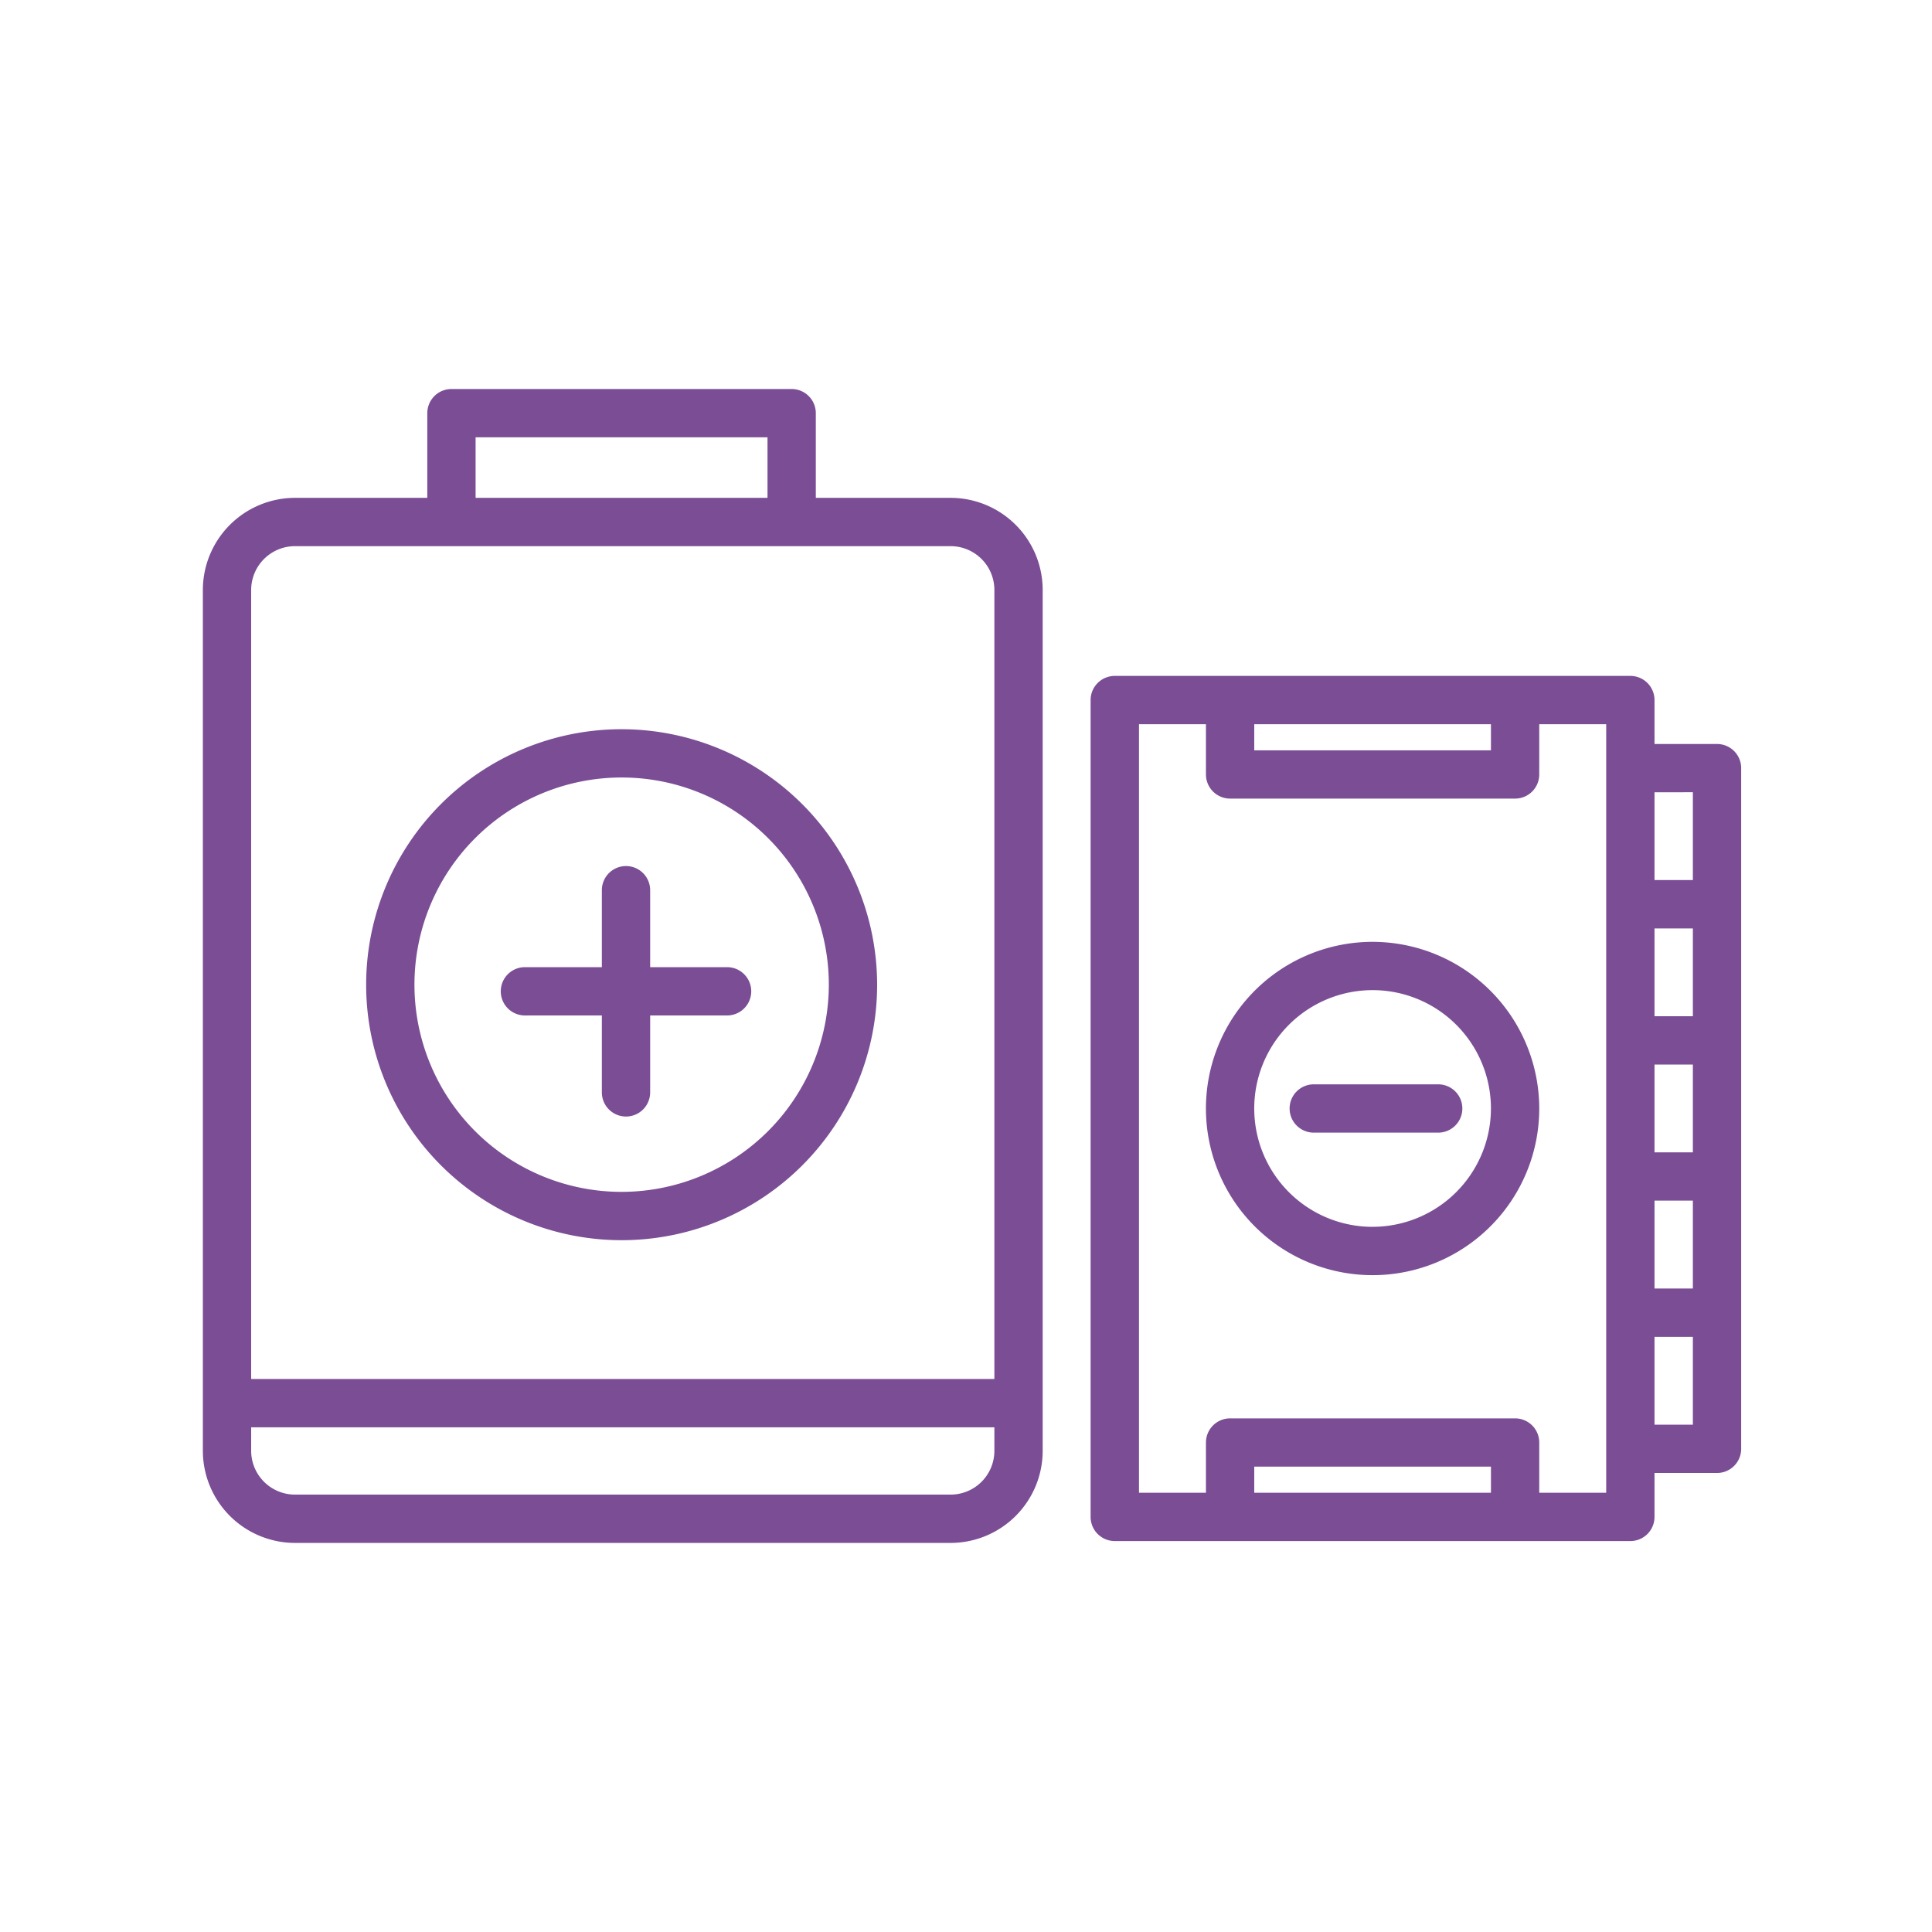
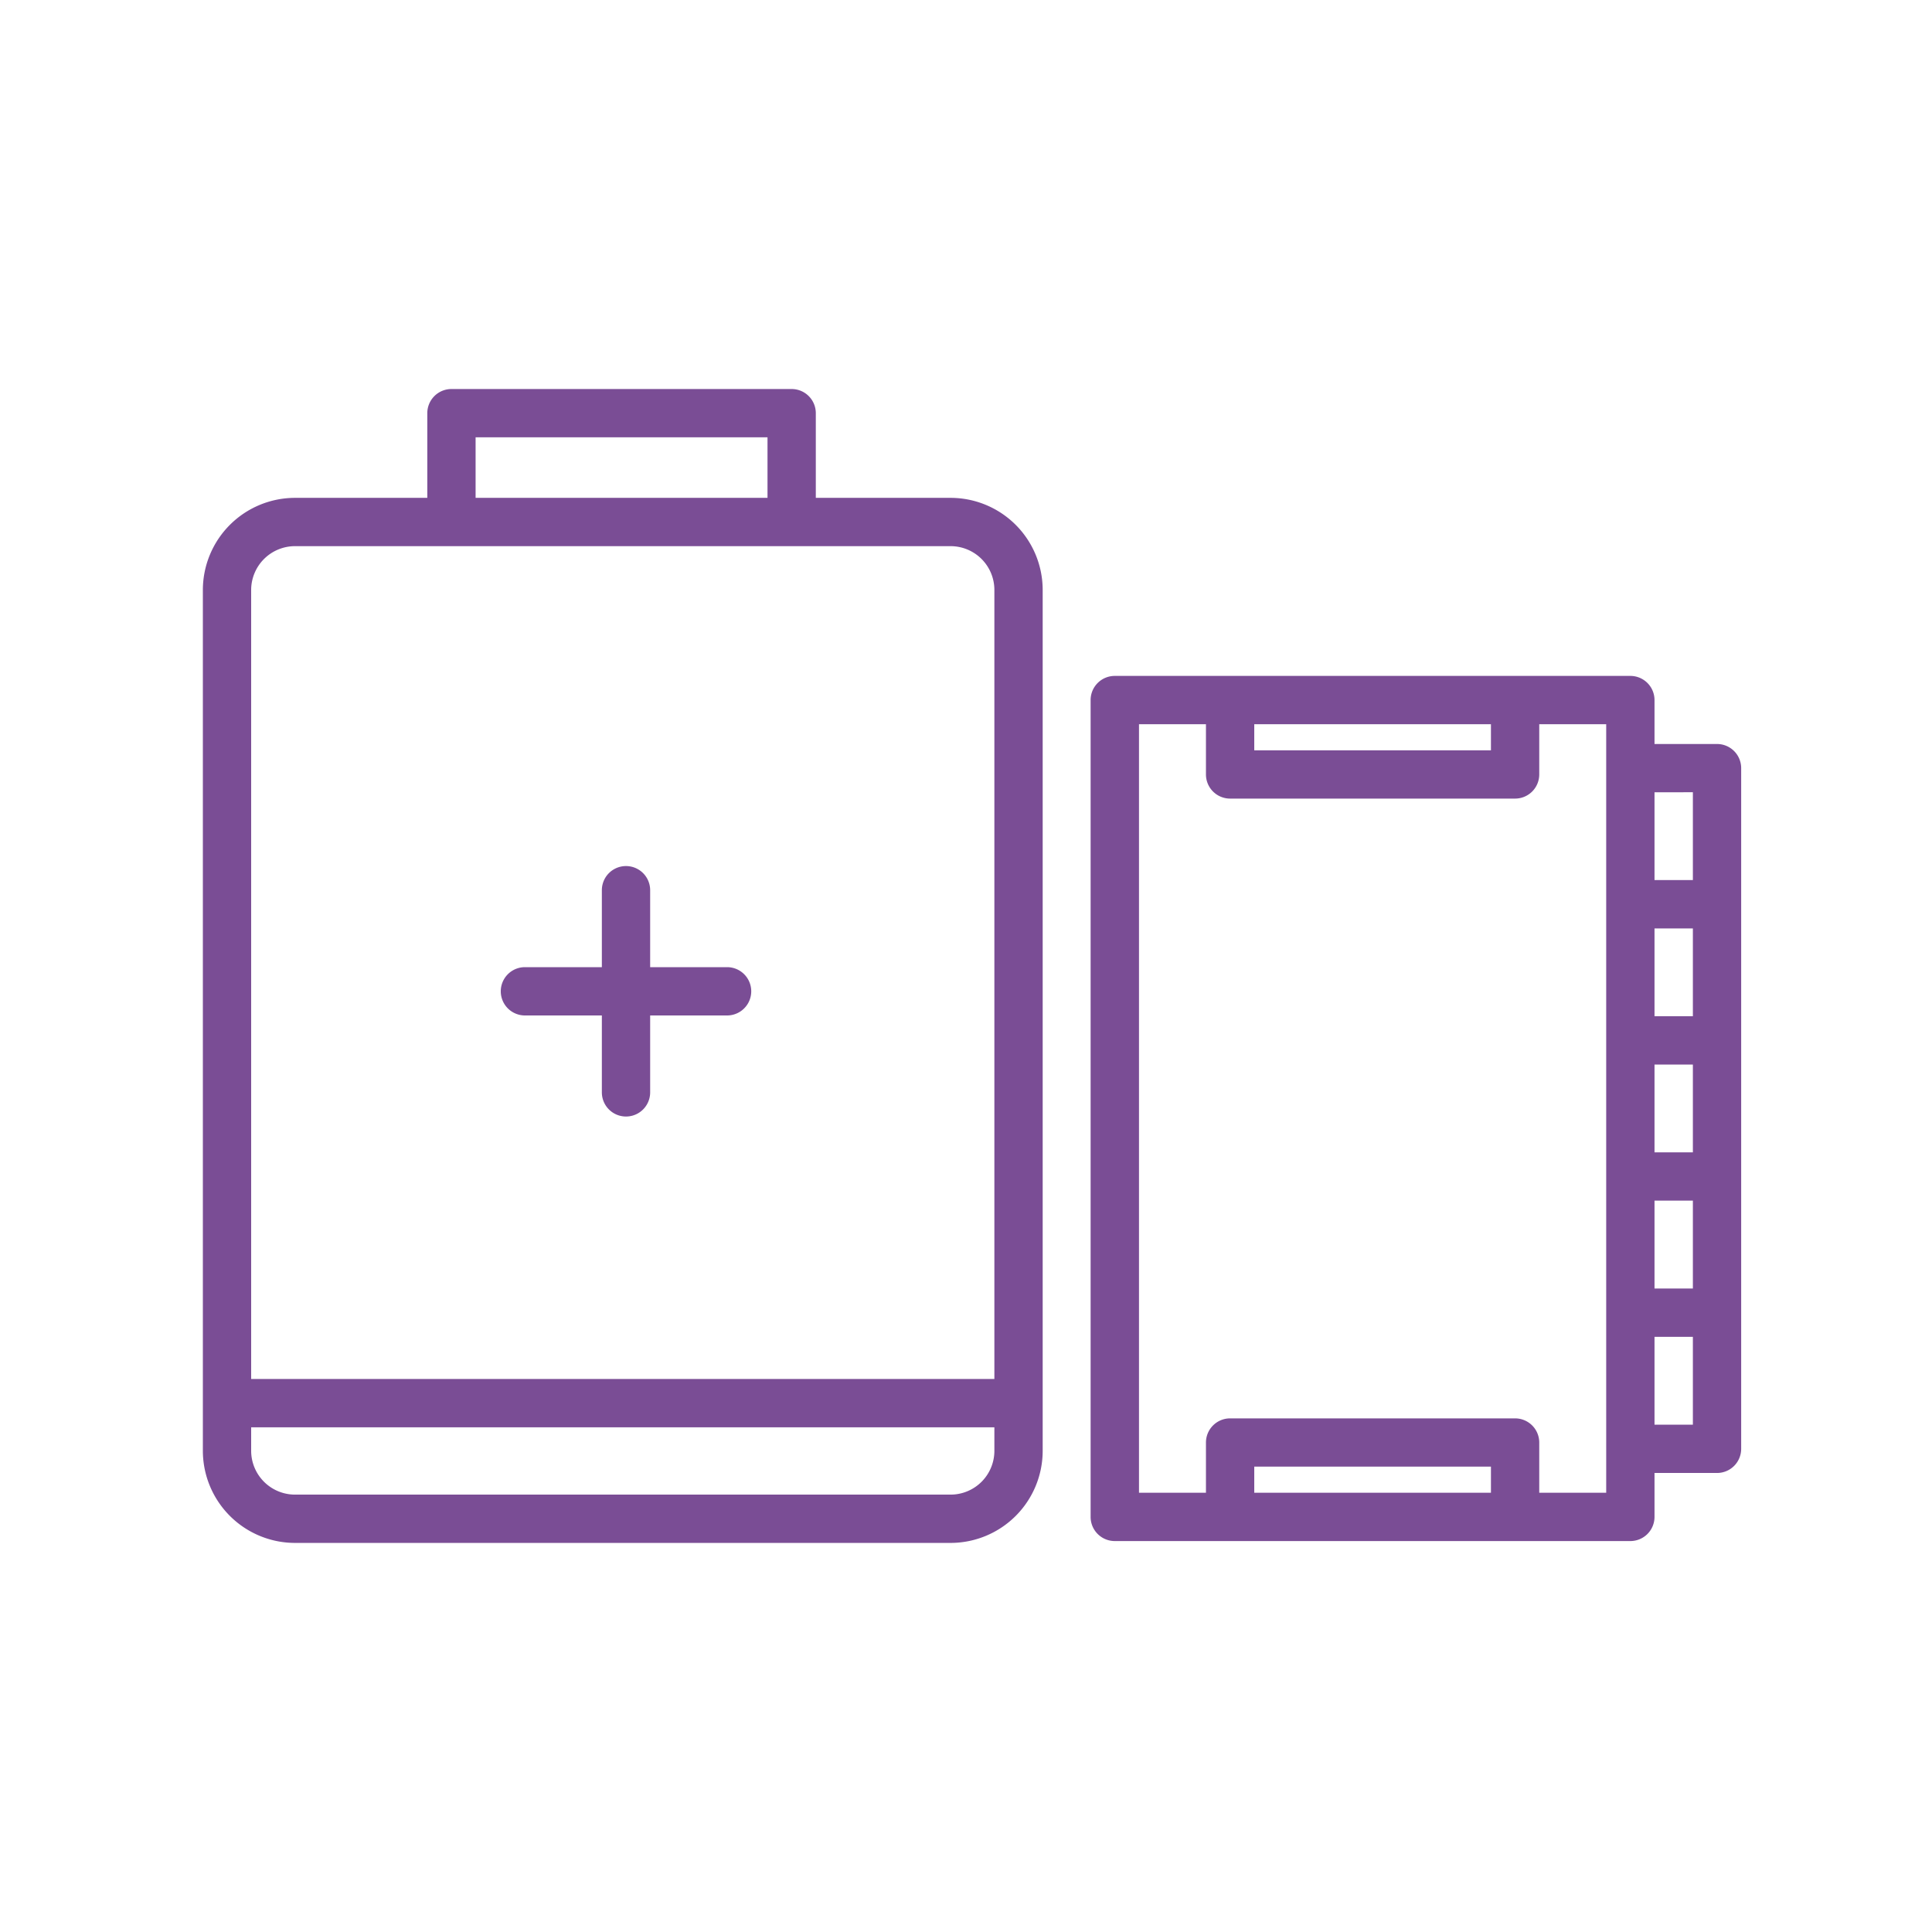
<svg xmlns="http://www.w3.org/2000/svg" id="Layer_1" height="300" viewBox="0 0 100 100" width="300" data-name="Layer 1">
  <g width="100%" height="100%" transform="matrix(1,0,0,1,0,0)">
    <path d="m40.976 20.136h-17.609a1.25 1.25 0 0 0 -1.25 1.25v4.383h-6.851a4.774 4.774 0 0 0 -4.766 4.768v44.556a4.774 4.774 0 0 0 4.769 4.768h33.938a4.77 4.77 0 0 0 4.762-4.768v-44.556a4.77 4.77 0 0 0 -4.762-4.768h-6.981v-4.383a1.25 1.25 0 0 0 -1.25-1.25zm-16.359 2.5h15.109v3.133h-15.109zm26.852 52.457a2.267 2.267 0 0 1 -2.262 2.268h-33.941a2.271 2.271 0 0 1 -2.266-2.268v-1.216h38.469zm0-44.556v40.84h-38.469v-40.84a2.271 2.271 0 0 1 2.269-2.268h33.938a2.267 2.267 0 0 1 2.262 2.268z" fill="#7a4d95" fill-opacity="1" data-original-color="#000000ff" stroke="none" stroke-opacity="1" />
-     <path d="m32.171 37.744a13.224 13.224 0 1 0 13.229 13.224 13.239 13.239 0 0 0 -13.229-13.224zm0 23.947a10.724 10.724 0 1 1 10.729-10.723 10.736 10.736 0 0 1 -10.729 10.723z" fill="#7a4d95" fill-opacity="1" data-original-color="#000000ff" stroke="none" stroke-opacity="1" />
    <path d="m37.634 50.06h-3.982v-3.983a1.25 1.25 0 0 0 -2.5 0v3.983h-3.982a1.25 1.25 0 0 0 0 2.5h3.982v3.981a1.25 1.25 0 0 0 2.5 0v-3.981h3.982a1.25 1.25 0 0 0 0-2.5z" fill="#7a4d95" fill-opacity="1" data-original-color="#000000ff" stroke="none" stroke-opacity="1" />
-     <path d="m71.046 48.75a8.626 8.626 0 1 0 8.625 8.625 8.635 8.635 0 0 0 -8.625-8.625zm0 14.751a6.126 6.126 0 1 1 6.125-6.126 6.133 6.133 0 0 1 -6.125 6.125z" fill="#7a4d95" fill-opacity="1" data-original-color="#000000ff" stroke="none" stroke-opacity="1" />
    <path d="m88.873 38.509h-3.236v-2.274a1.25 1.25 0 0 0 -1.25-1.25h-26.687a1.25 1.25 0 0 0 -1.25 1.25v42.28a1.25 1.25 0 0 0 1.25 1.25h26.687a1.25 1.25 0 0 0 1.25-1.25v-2.274h3.236a1.25 1.25 0 0 0 1.25-1.25v-35.232a1.25 1.25 0 0 0 -1.25-1.25zm-1.25 14.091h-1.986v-4.544h1.986zm0 7.045h-1.986v-4.545h1.986zm-1.986 2.5h1.986v4.547h-1.986zm1.986-21.139v4.547h-1.986v-4.544zm-10.452-3.521v1.353h-12.251v-1.353zm-12.251 39.78v-1.352h12.251v1.352zm18.217 0h-3.466v-2.6a1.25 1.25 0 0 0 -1.25-1.25h-14.751a1.25 1.25 0 0 0 -1.25 1.25v2.6h-3.466v-39.78h3.466v2.6a1.25 1.25 0 0 0 1.25 1.25h14.751a1.25 1.25 0 0 0 1.25-1.25v-2.6h3.466zm4.486-3.524h-1.986v-4.546h1.986z" fill="#7a4d95" fill-opacity="1" data-original-color="#000000ff" stroke="none" stroke-opacity="1" />
-     <path d="m74.445 56.125h-6.445a1.25 1.25 0 0 0 0 2.5h6.441a1.25 1.25 0 0 0 0-2.5z" fill="#7a4d95" fill-opacity="1" data-original-color="#000000ff" stroke="none" stroke-opacity="1" />
  </g>
</svg>